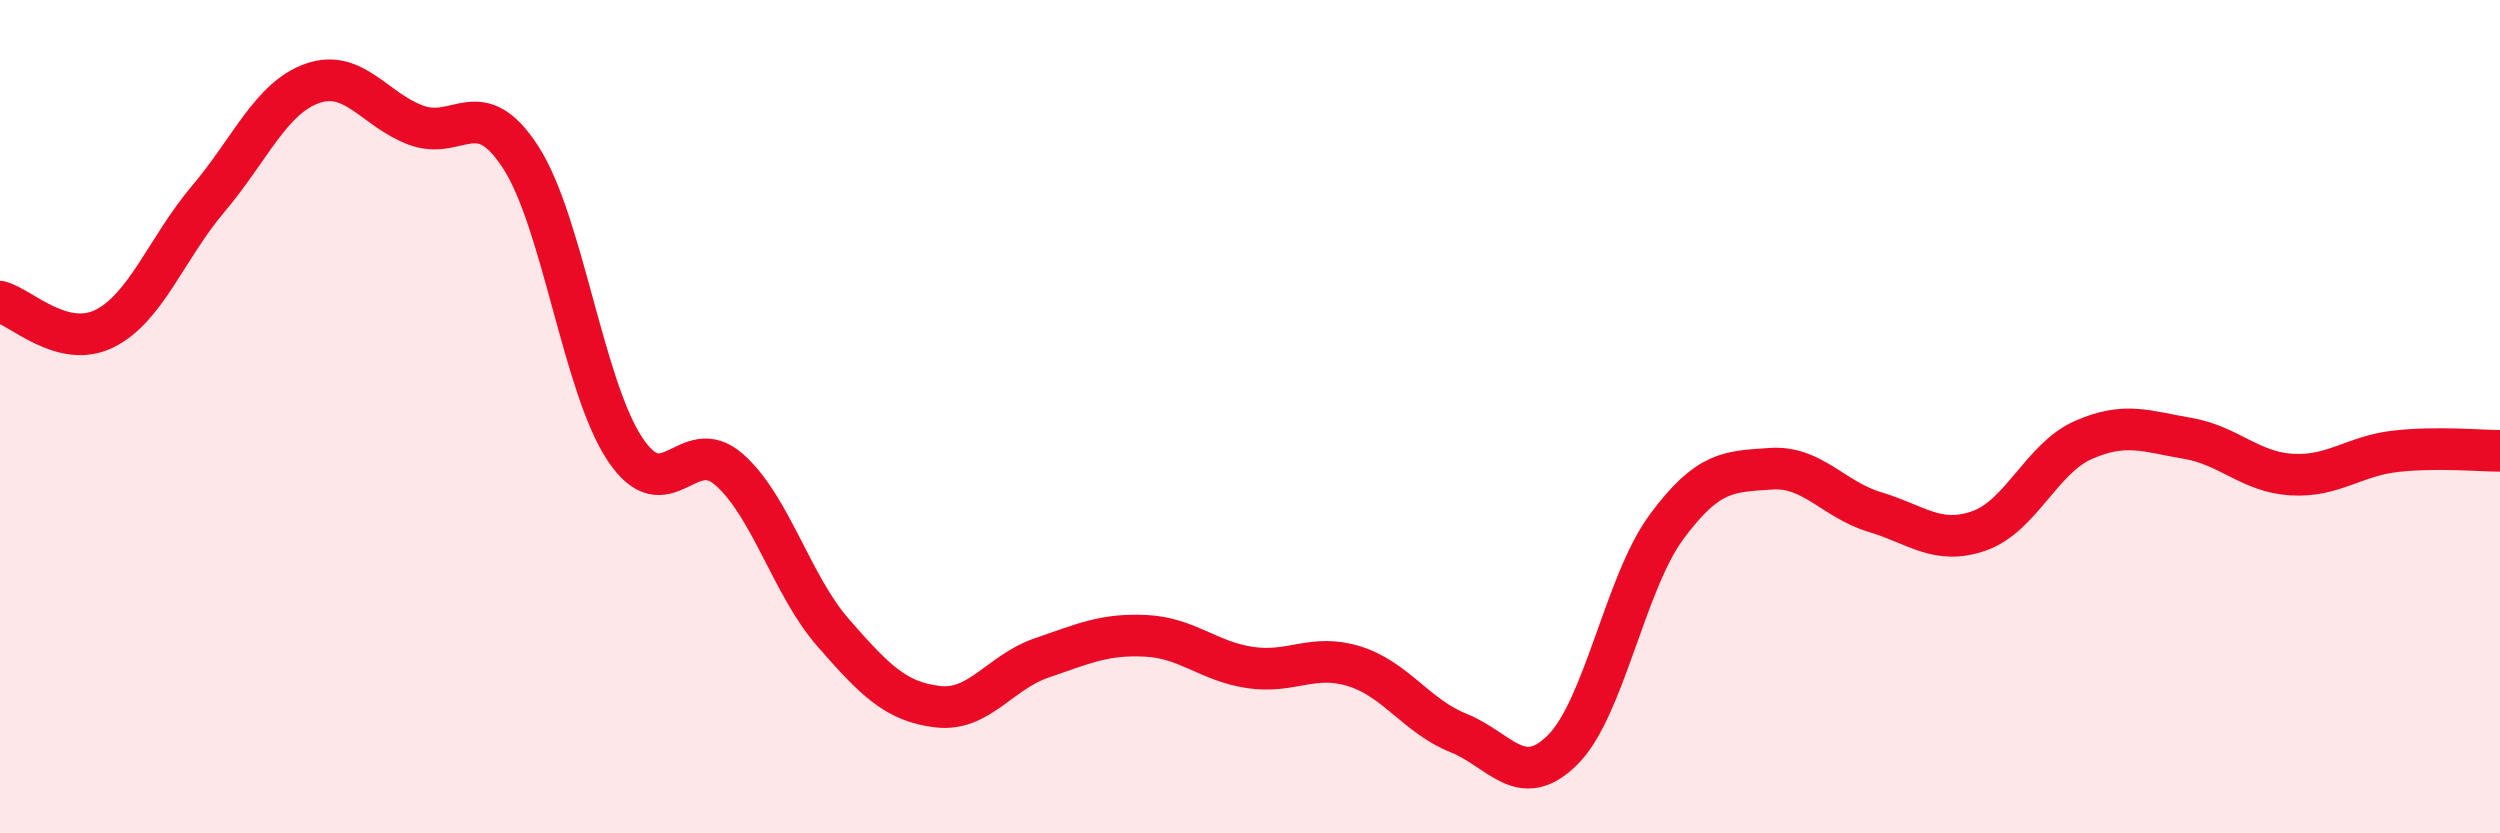
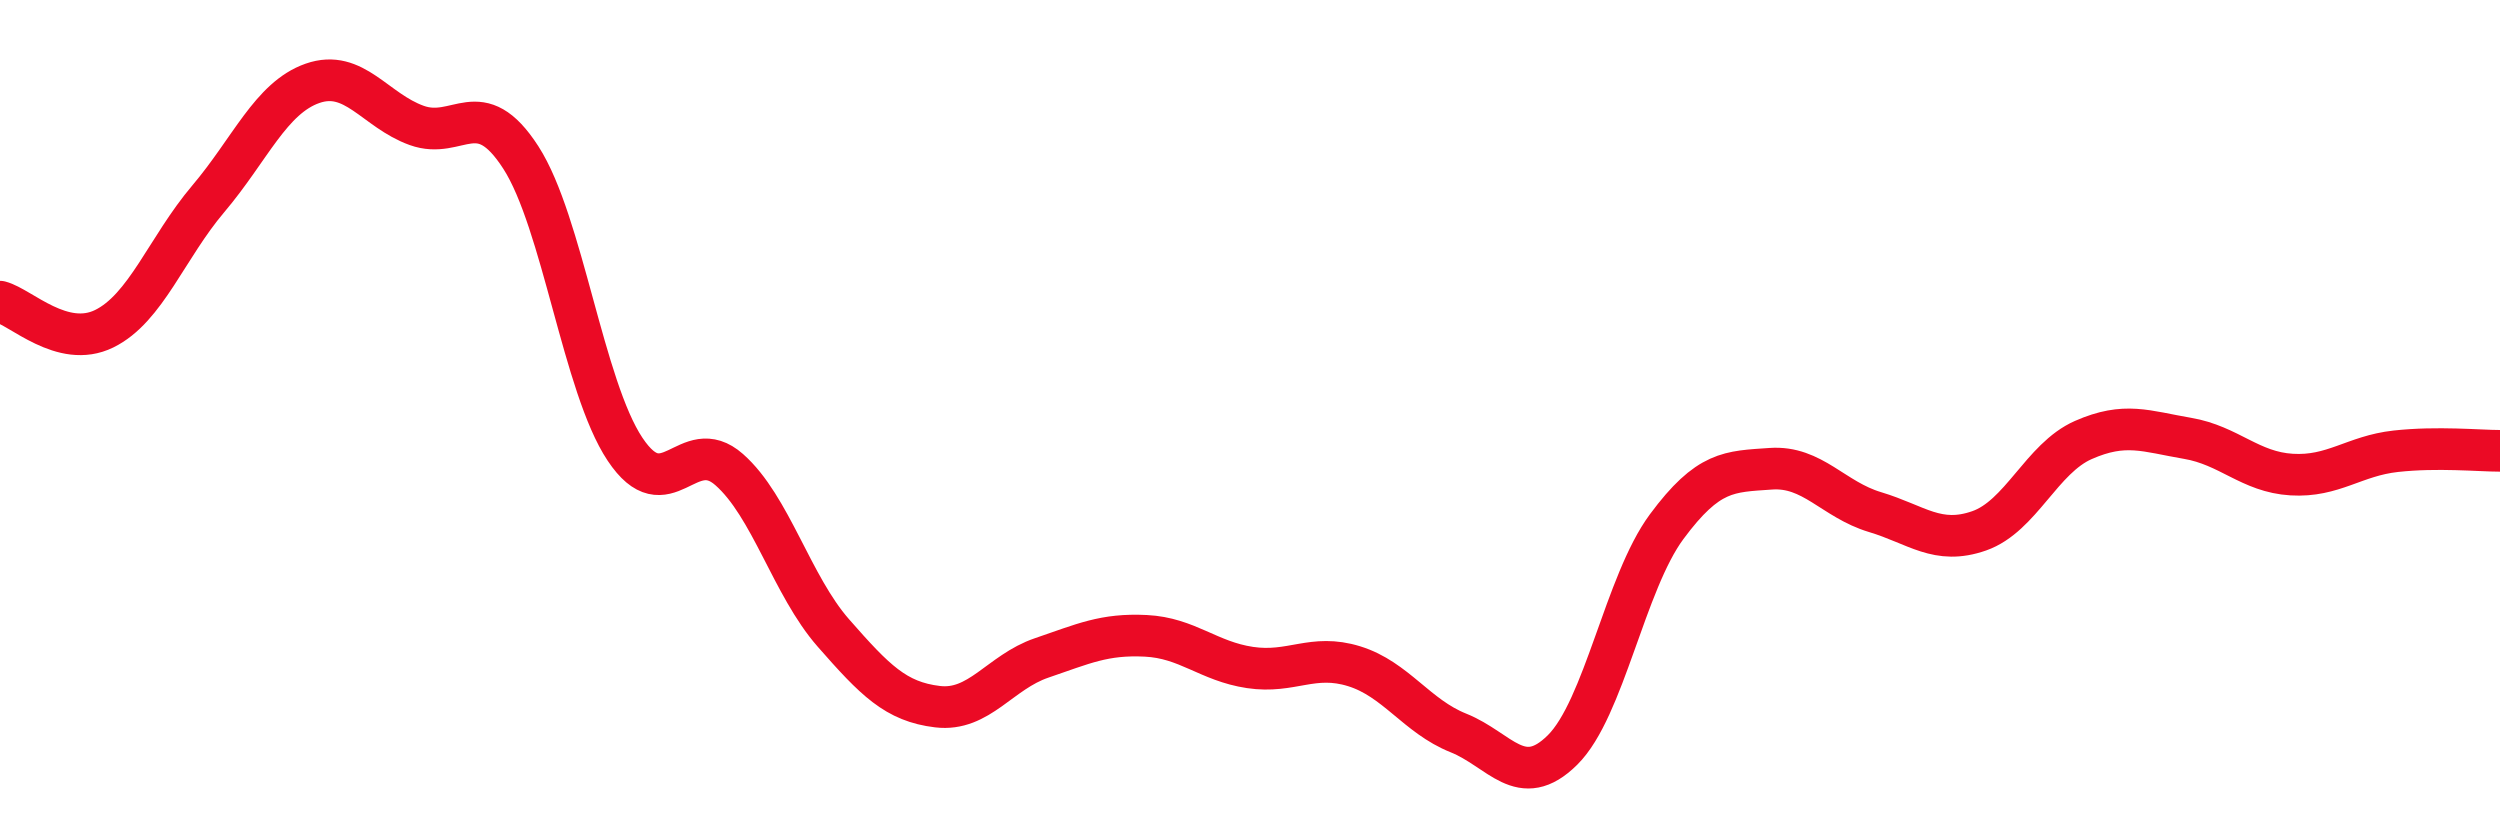
<svg xmlns="http://www.w3.org/2000/svg" width="60" height="20" viewBox="0 0 60 20">
-   <path d="M 0,7.24 C 0.5,7.37 1.5,8.38 2.5,7.89 C 3.5,7.4 4,5.95 5,4.77 C 6,3.59 6.5,2.35 7.5,2 C 8.5,1.65 9,2.65 10,3.01 C 11,3.37 11.5,2.23 12.5,3.78 C 13.5,5.33 14,9.28 15,10.78 C 16,12.28 16.5,10.39 17.5,11.27 C 18.5,12.15 19,14.05 20,15.19 C 21,16.33 21.5,16.84 22.5,16.96 C 23.5,17.08 24,16.13 25,15.79 C 26,15.45 26.5,15.21 27.5,15.26 C 28.5,15.31 29,15.87 30,16.02 C 31,16.17 31.5,15.68 32.5,15.99 C 33.5,16.3 34,17.19 35,17.59 C 36,17.99 36.5,18.99 37.5,18 C 38.5,17.01 39,13.99 40,12.64 C 41,11.29 41.5,11.32 42.5,11.25 C 43.5,11.18 44,11.99 45,12.29 C 46,12.59 46.5,13.09 47.5,12.74 C 48.5,12.39 49,11 50,10.56 C 51,10.12 51.5,10.35 52.5,10.52 C 53.5,10.69 54,11.33 55,11.39 C 56,11.45 56.5,10.94 57.5,10.83 C 58.5,10.72 59.5,10.82 60,10.82L60 20L0 20Z" fill="#EB0A25" opacity="0.1" stroke-linecap="round" stroke-linejoin="round" />
  <path d="M 0,7.24 C 0.5,7.37 1.5,8.38 2.5,7.89 C 3.5,7.4 4,5.95 5,4.77 C 6,3.59 6.5,2.35 7.5,2 C 8.5,1.65 9,2.65 10,3.01 C 11,3.37 11.5,2.23 12.5,3.78 C 13.5,5.33 14,9.28 15,10.78 C 16,12.28 16.5,10.39 17.5,11.27 C 18.5,12.15 19,14.05 20,15.19 C 21,16.33 21.5,16.84 22.5,16.96 C 23.5,17.08 24,16.13 25,15.79 C 26,15.45 26.5,15.21 27.5,15.26 C 28.5,15.31 29,15.87 30,16.02 C 31,16.17 31.5,15.68 32.5,15.99 C 33.5,16.3 34,17.19 35,17.59 C 36,17.99 36.5,18.99 37.5,18 C 38.5,17.01 39,13.99 40,12.64 C 41,11.29 41.5,11.32 42.5,11.25 C 43.5,11.18 44,11.99 45,12.29 C 46,12.59 46.5,13.09 47.5,12.74 C 48.5,12.39 49,11 50,10.56 C 51,10.12 51.5,10.35 52.5,10.52 C 53.5,10.69 54,11.33 55,11.39 C 56,11.45 56.5,10.94 57.5,10.83 C 58.5,10.72 59.5,10.82 60,10.82" stroke="#EB0A25" stroke-width="1" fill="none" stroke-linecap="round" stroke-linejoin="round" />
</svg>